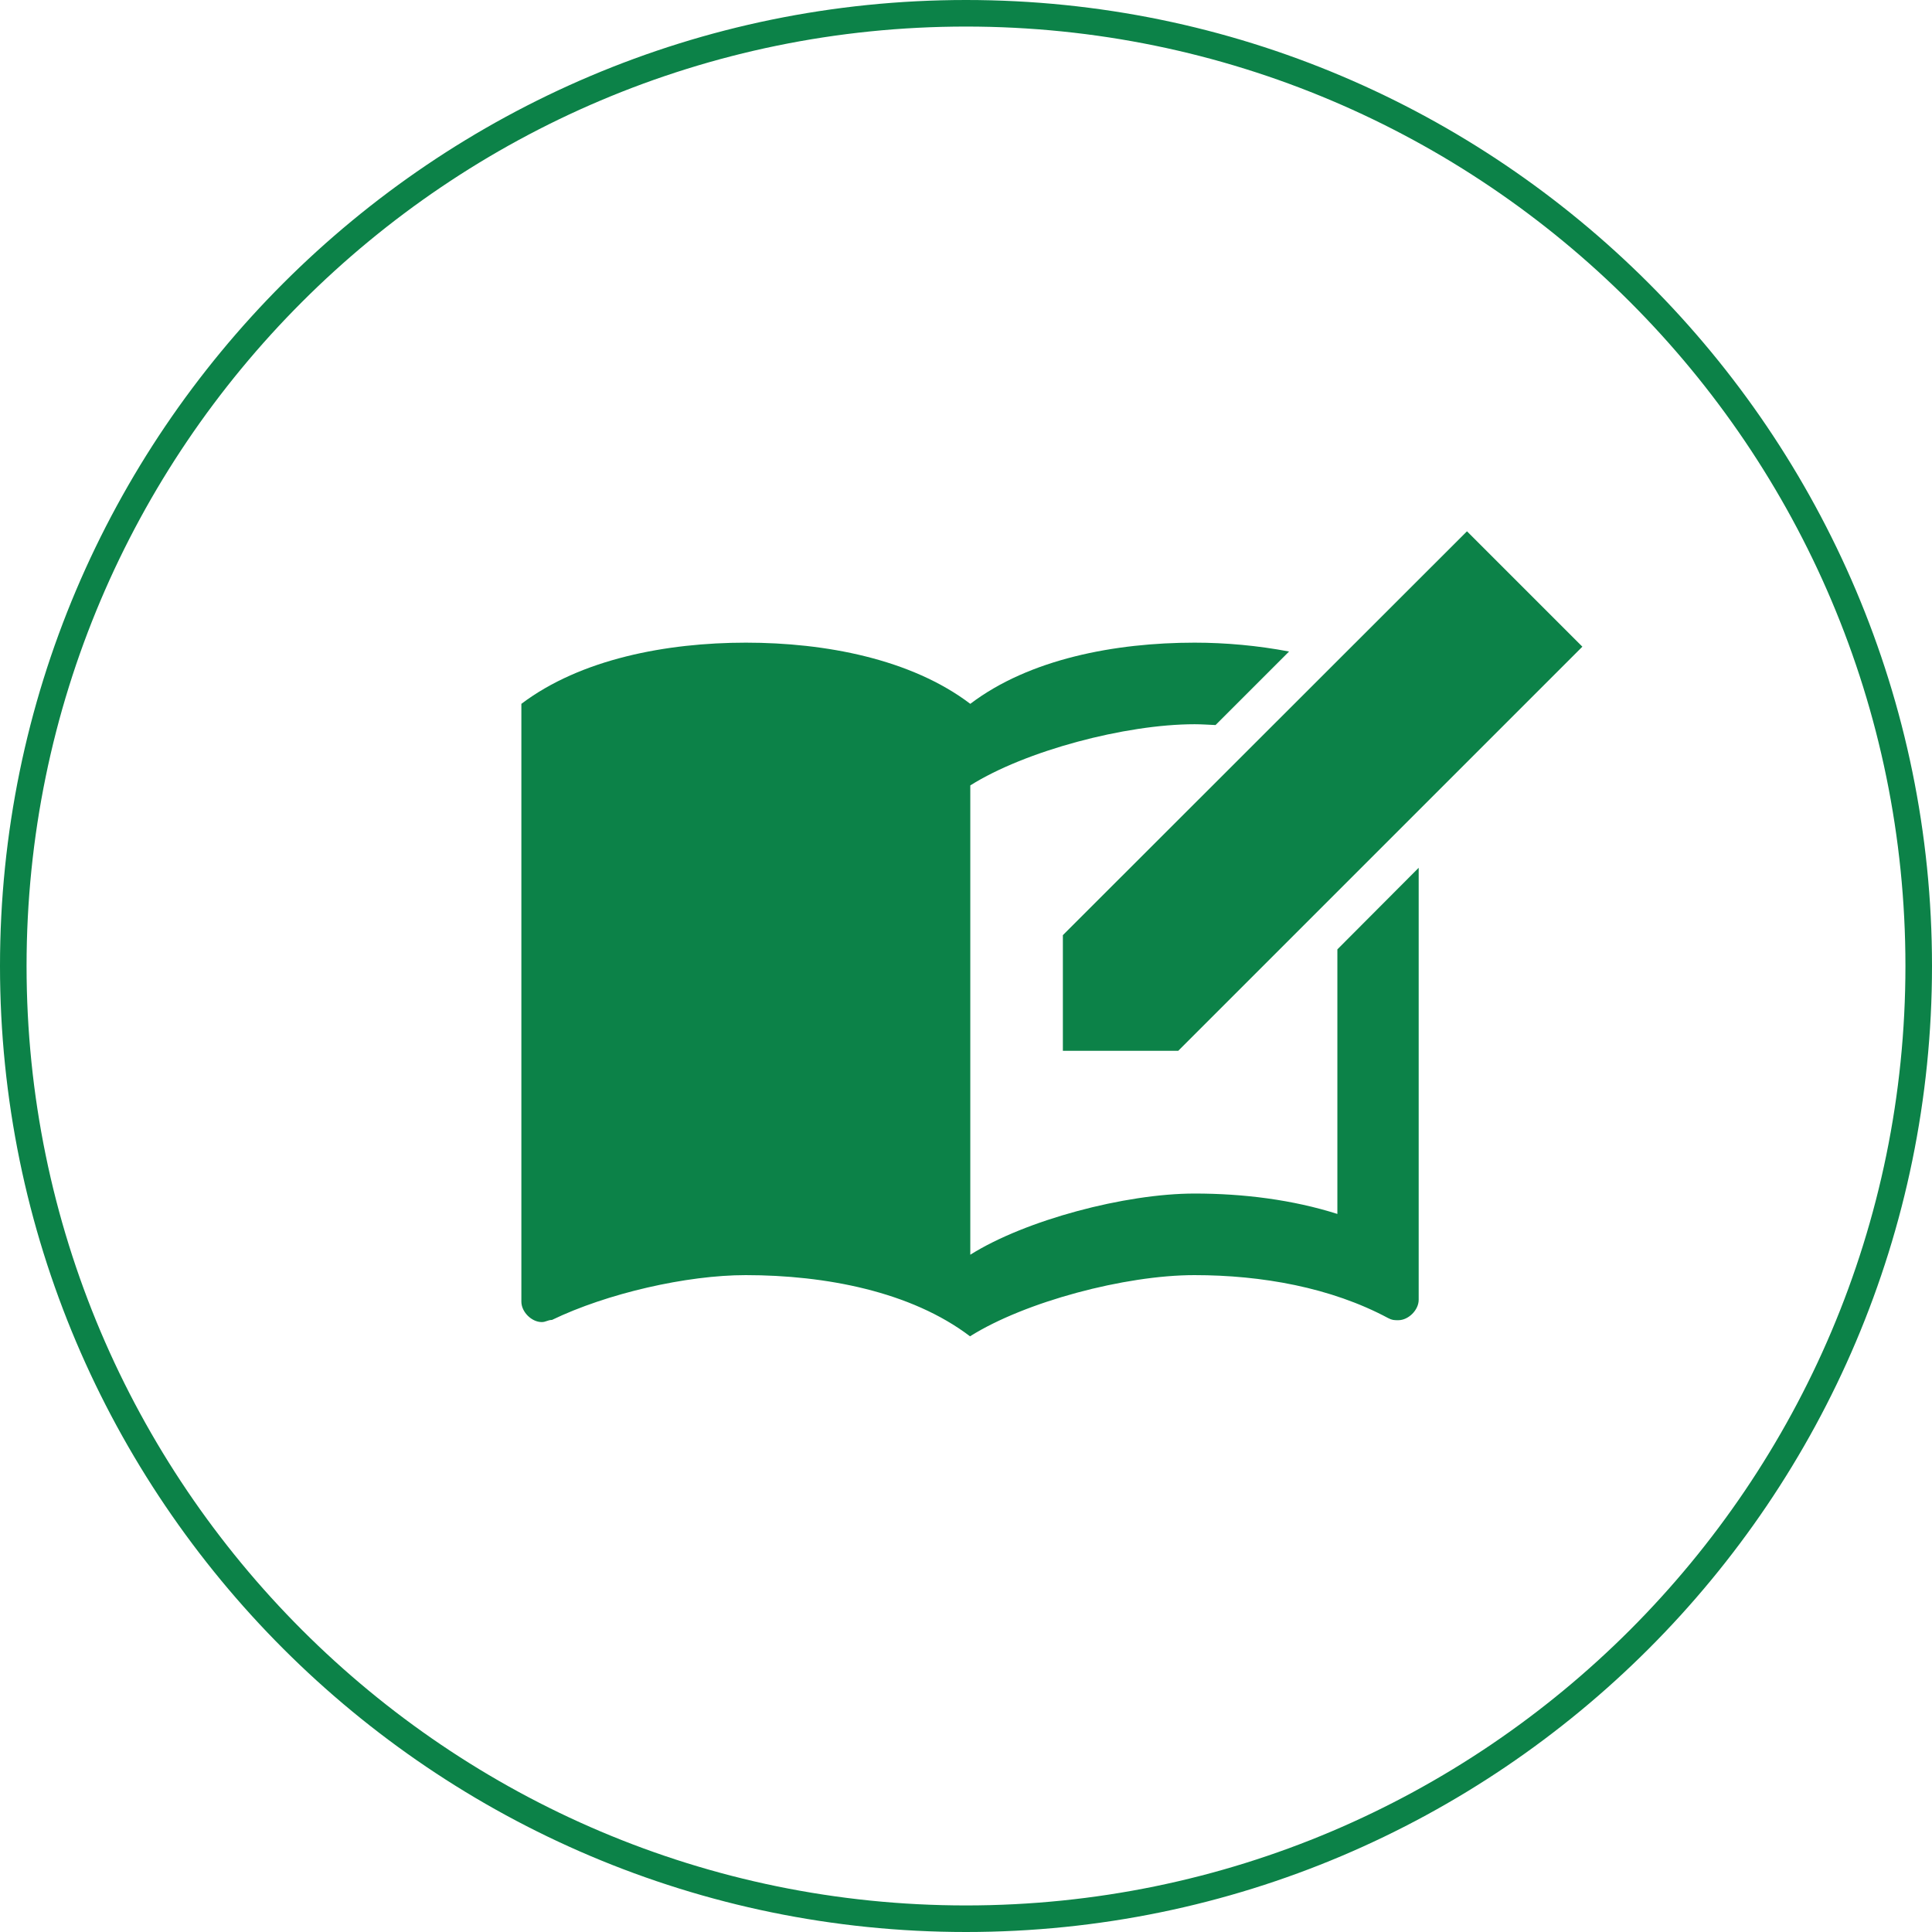
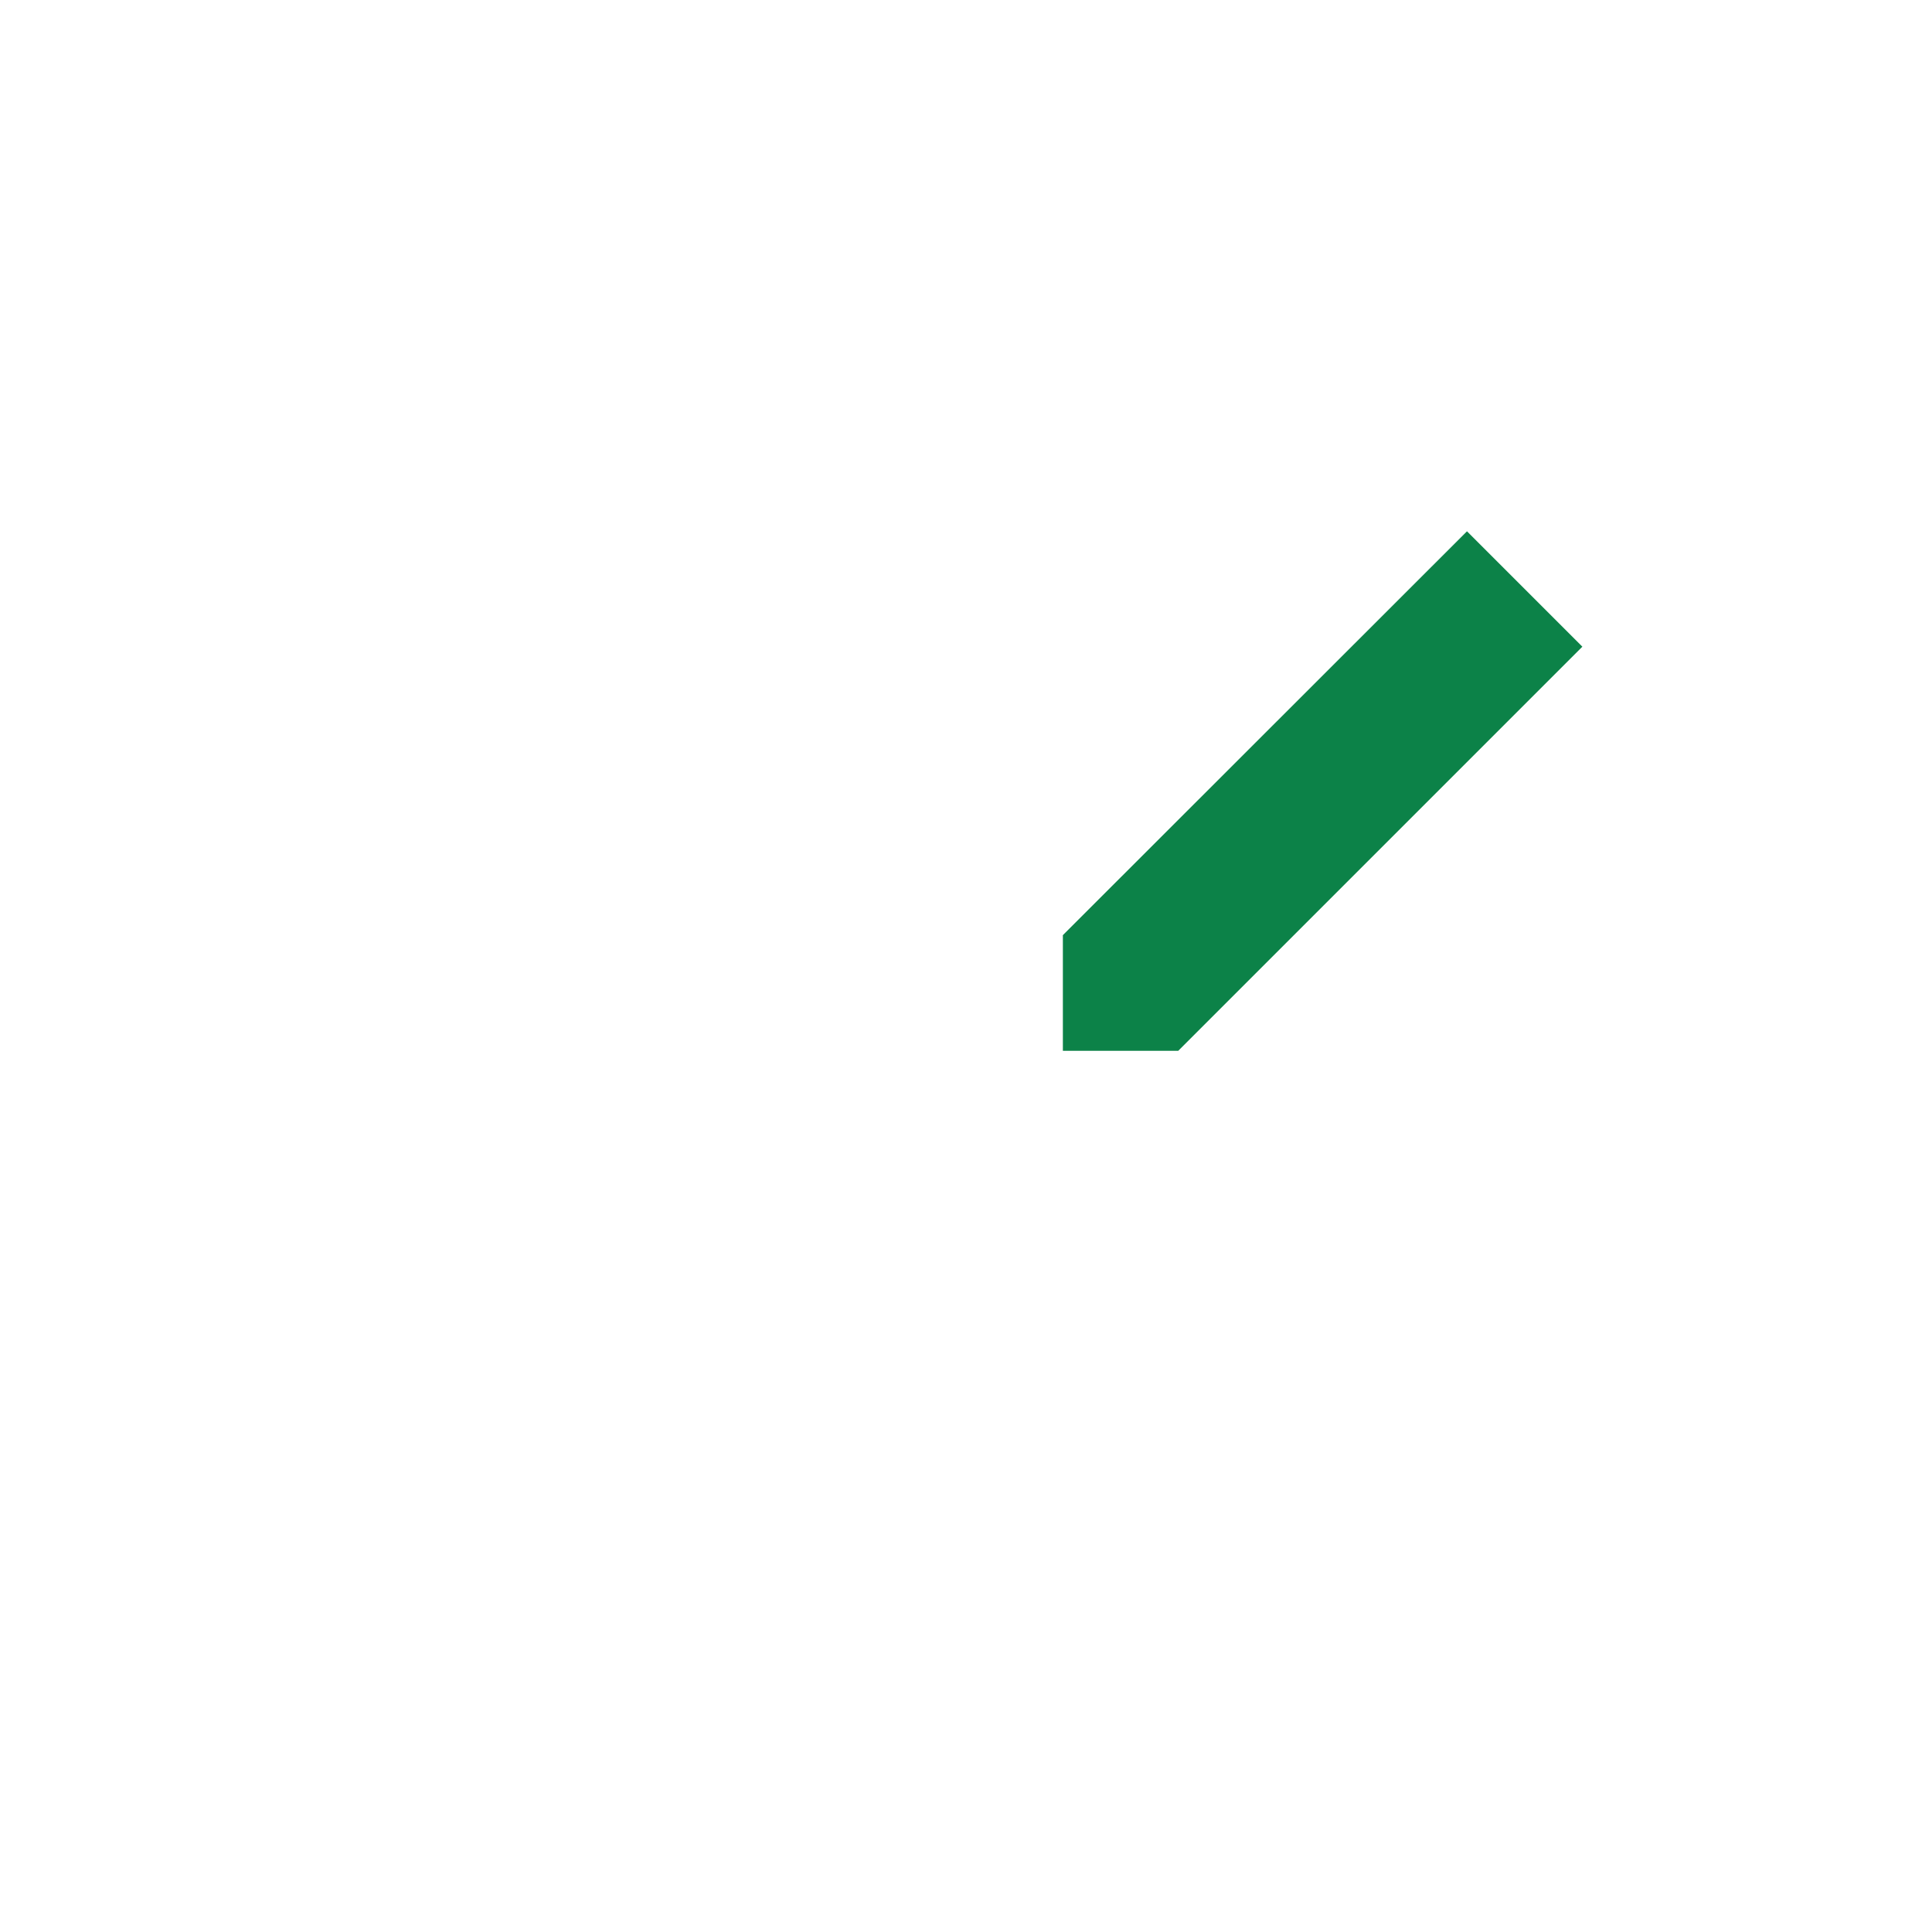
<svg xmlns="http://www.w3.org/2000/svg" id="レイヤー_1" viewBox="0 0 72 72">
  <style>.st0{fill:#0c8248}</style>
-   <path class="st0" d="M36 72C16.15 72 0 55.85 0 36S16.15 0 36 0s36 16.15 36 36-16.15 36-36 36zM36 .99C16.69.99.99 16.69.99 36S16.7 71.01 36 71.01c19.31 0 35.01-15.71 35.01-35.01C71.01 16.69 55.31.99 36 .99z" />
-   <path class="st0" d="M49.84 35.38v9.86c-1.67-.53-3.5-.76-5.32-.76-2.59 0-6.31.99-8.36 2.28V29.27c2.05-1.29 5.78-2.28 8.36-2.28.26 0 .52.02.78.03l2.74-2.74c-1.16-.22-2.36-.33-3.52-.33-2.97 0-6.16.61-8.36 2.28-2.2-1.67-5.4-2.28-8.36-2.28s-6.16.61-8.37 2.28v22.28c0 .38.38.76.76.76.15 0 .23-.08.38-.08 2.05-.99 5.02-1.67 7.22-1.67 2.97 0 6.16.61 8.36 2.28 2.05-1.29 5.78-2.28 8.36-2.28 2.51 0 5.09.46 7.22 1.6.15.08.23.08.38.08.38 0 .76-.38.76-.76v-16.1l-3.03 3.04z" />
  <path class="st0" d="M43.91 39.16h-4.3v-4.31L54.67 19.8l4.3 4.3z" />
</svg>